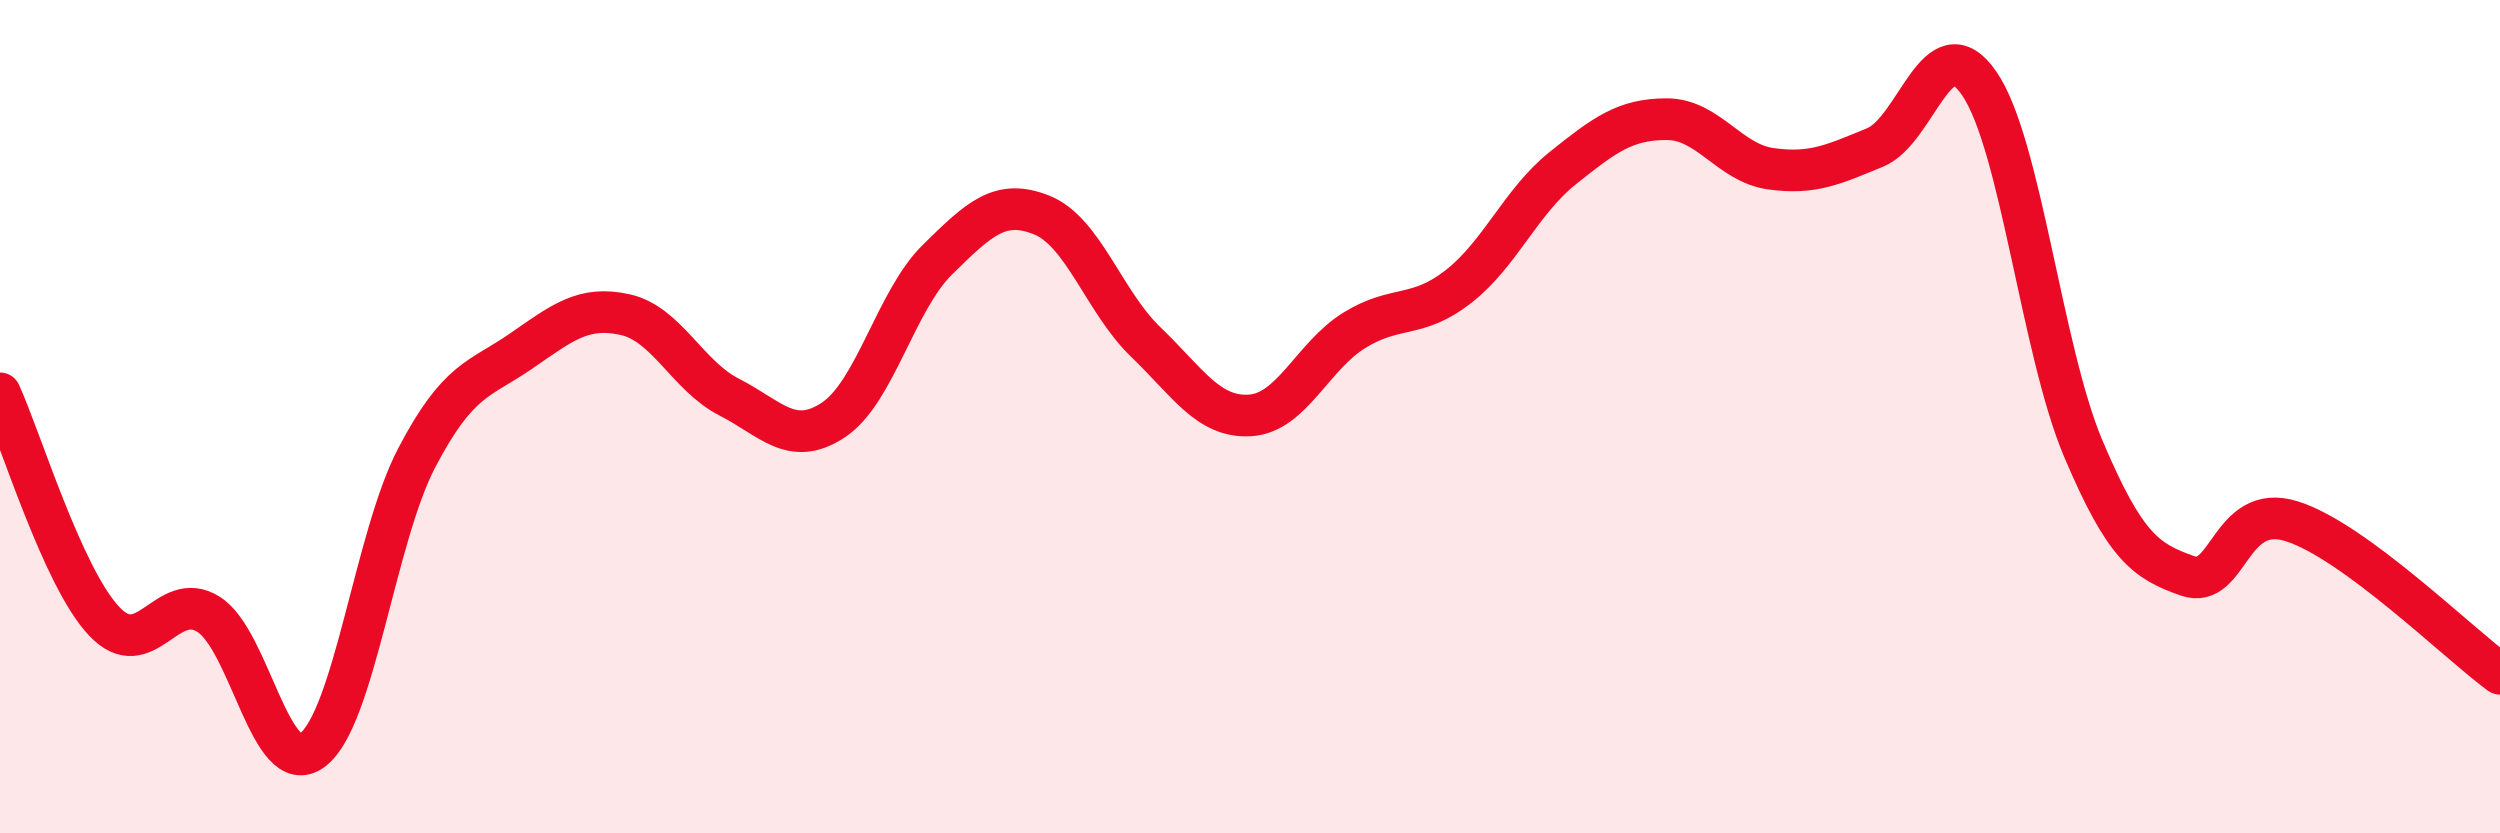
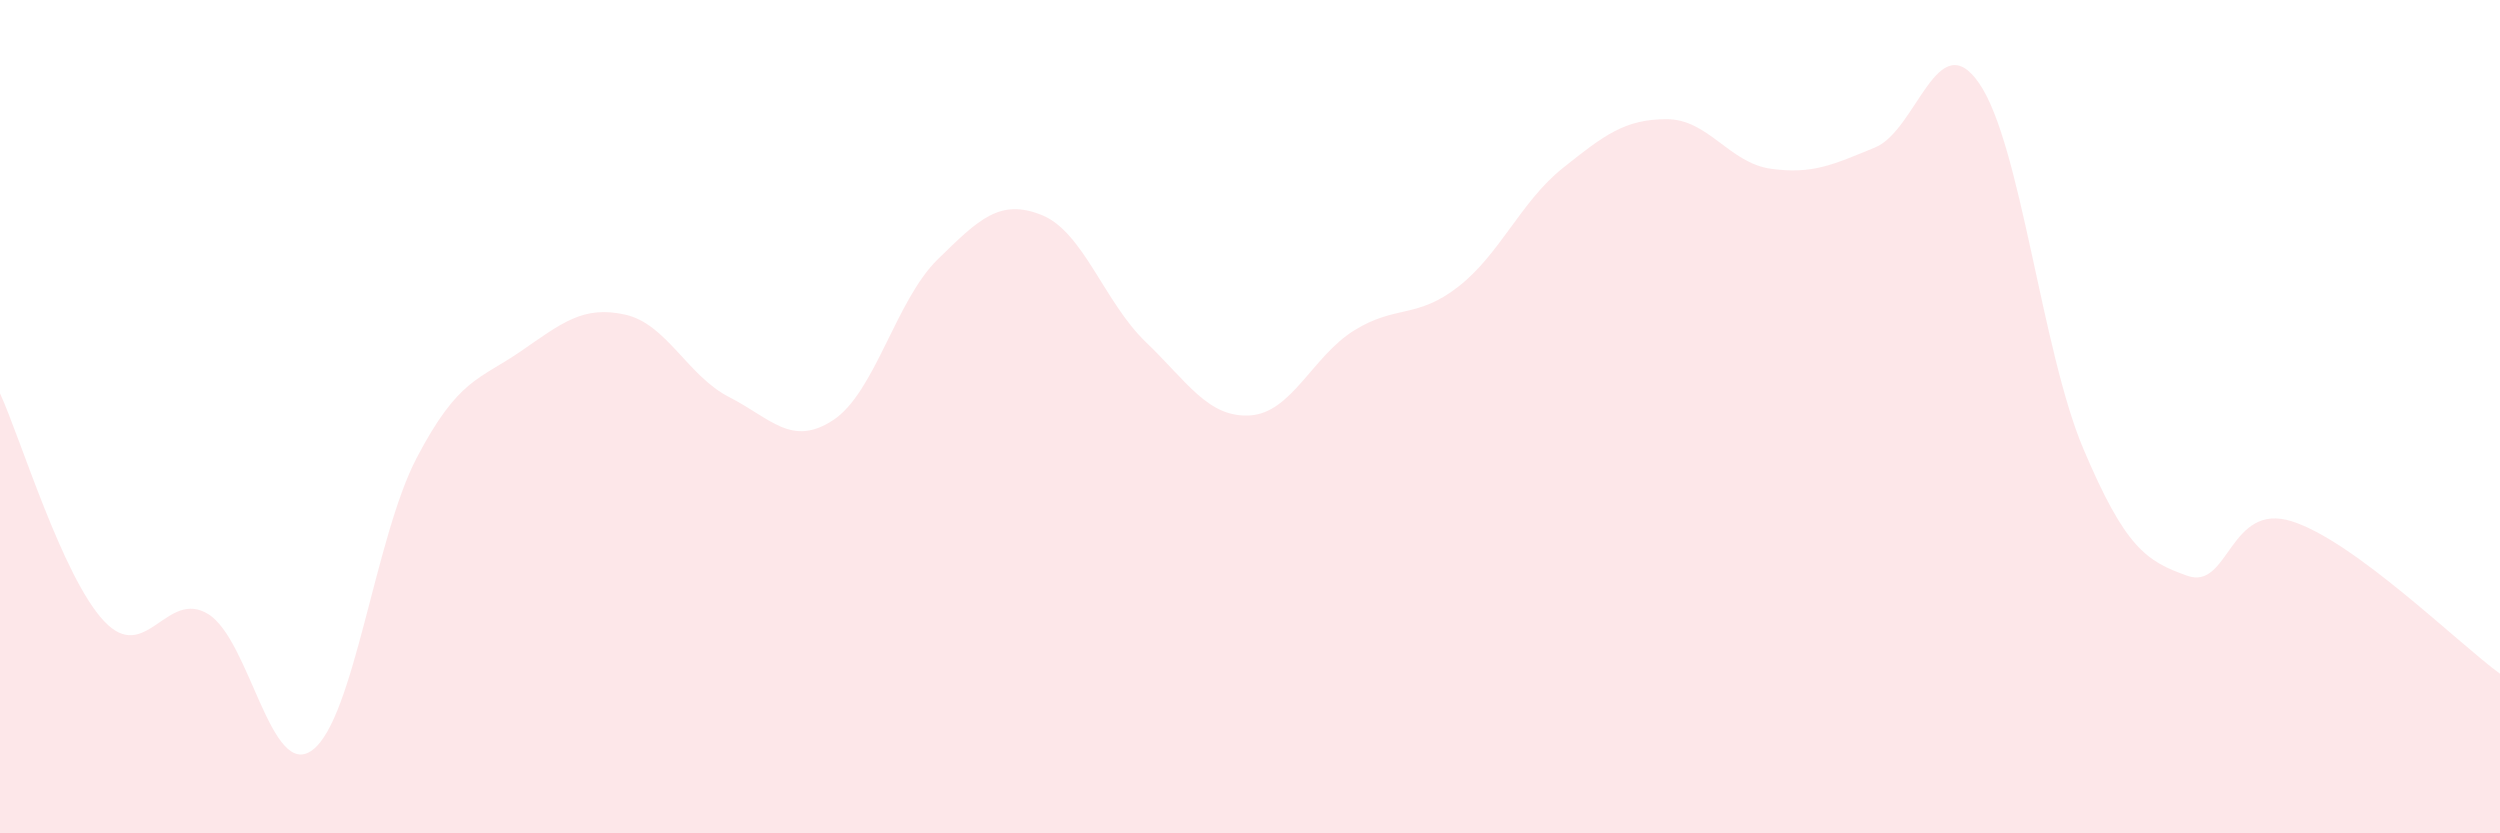
<svg xmlns="http://www.w3.org/2000/svg" width="60" height="20" viewBox="0 0 60 20">
  <path d="M 0,9.44 C 0.5,10.53 1.5,13.85 2.5,14.91 C 3.5,15.97 4,14.12 5,14.74 C 6,15.36 6.5,18.75 7.5,18 C 8.5,17.25 9,12.9 10,10.99 C 11,9.08 11.5,9.12 12.5,8.43 C 13.5,7.74 14,7.33 15,7.55 C 16,7.77 16.5,9.02 17.5,9.53 C 18.5,10.04 19,10.74 20,10.08 C 21,9.42 21.5,7.21 22.5,6.23 C 23.5,5.25 24,4.76 25,5.16 C 26,5.56 26.5,7.25 27.5,8.21 C 28.5,9.17 29,10.03 30,9.97 C 31,9.91 31.5,8.55 32.5,7.93 C 33.5,7.31 34,7.66 35,6.88 C 36,6.1 36.5,4.84 37.5,4.04 C 38.5,3.24 39,2.86 40,2.86 C 41,2.86 41.5,3.91 42.5,4.05 C 43.5,4.19 44,3.95 45,3.54 C 46,3.13 46.5,0.55 47.5,2 C 48.5,3.45 49,8.41 50,10.77 C 51,13.13 51.5,13.47 52.5,13.82 C 53.5,14.17 53.5,12.04 55,12.51 C 56.5,12.98 59,15.44 60,16.17L60 20L0 20Z" fill="#EB0A25" opacity="0.1" stroke-linecap="round" stroke-linejoin="round" />
-   <path d="M 0,9.44 C 0.5,10.53 1.5,13.85 2.5,14.91 C 3.5,15.97 4,14.12 5,14.74 C 6,15.36 6.5,18.75 7.5,18 C 8.5,17.25 9,12.9 10,10.99 C 11,9.08 11.5,9.12 12.5,8.43 C 13.5,7.74 14,7.33 15,7.55 C 16,7.77 16.5,9.02 17.5,9.53 C 18.5,10.04 19,10.74 20,10.08 C 21,9.42 21.5,7.21 22.5,6.23 C 23.5,5.25 24,4.76 25,5.16 C 26,5.56 26.5,7.25 27.5,8.21 C 28.5,9.17 29,10.03 30,9.97 C 31,9.91 31.5,8.55 32.5,7.93 C 33.5,7.31 34,7.66 35,6.88 C 36,6.1 36.5,4.84 37.5,4.04 C 38.5,3.24 39,2.86 40,2.86 C 41,2.86 41.5,3.91 42.5,4.05 C 43.5,4.19 44,3.95 45,3.54 C 46,3.13 46.5,0.55 47.5,2 C 48.5,3.45 49,8.41 50,10.77 C 51,13.13 51.5,13.47 52.5,13.82 C 53.5,14.17 53.5,12.04 55,12.51 C 56.5,12.98 59,15.44 60,16.17" stroke="#EB0A25" stroke-width="1" fill="none" stroke-linecap="round" stroke-linejoin="round" />
</svg>